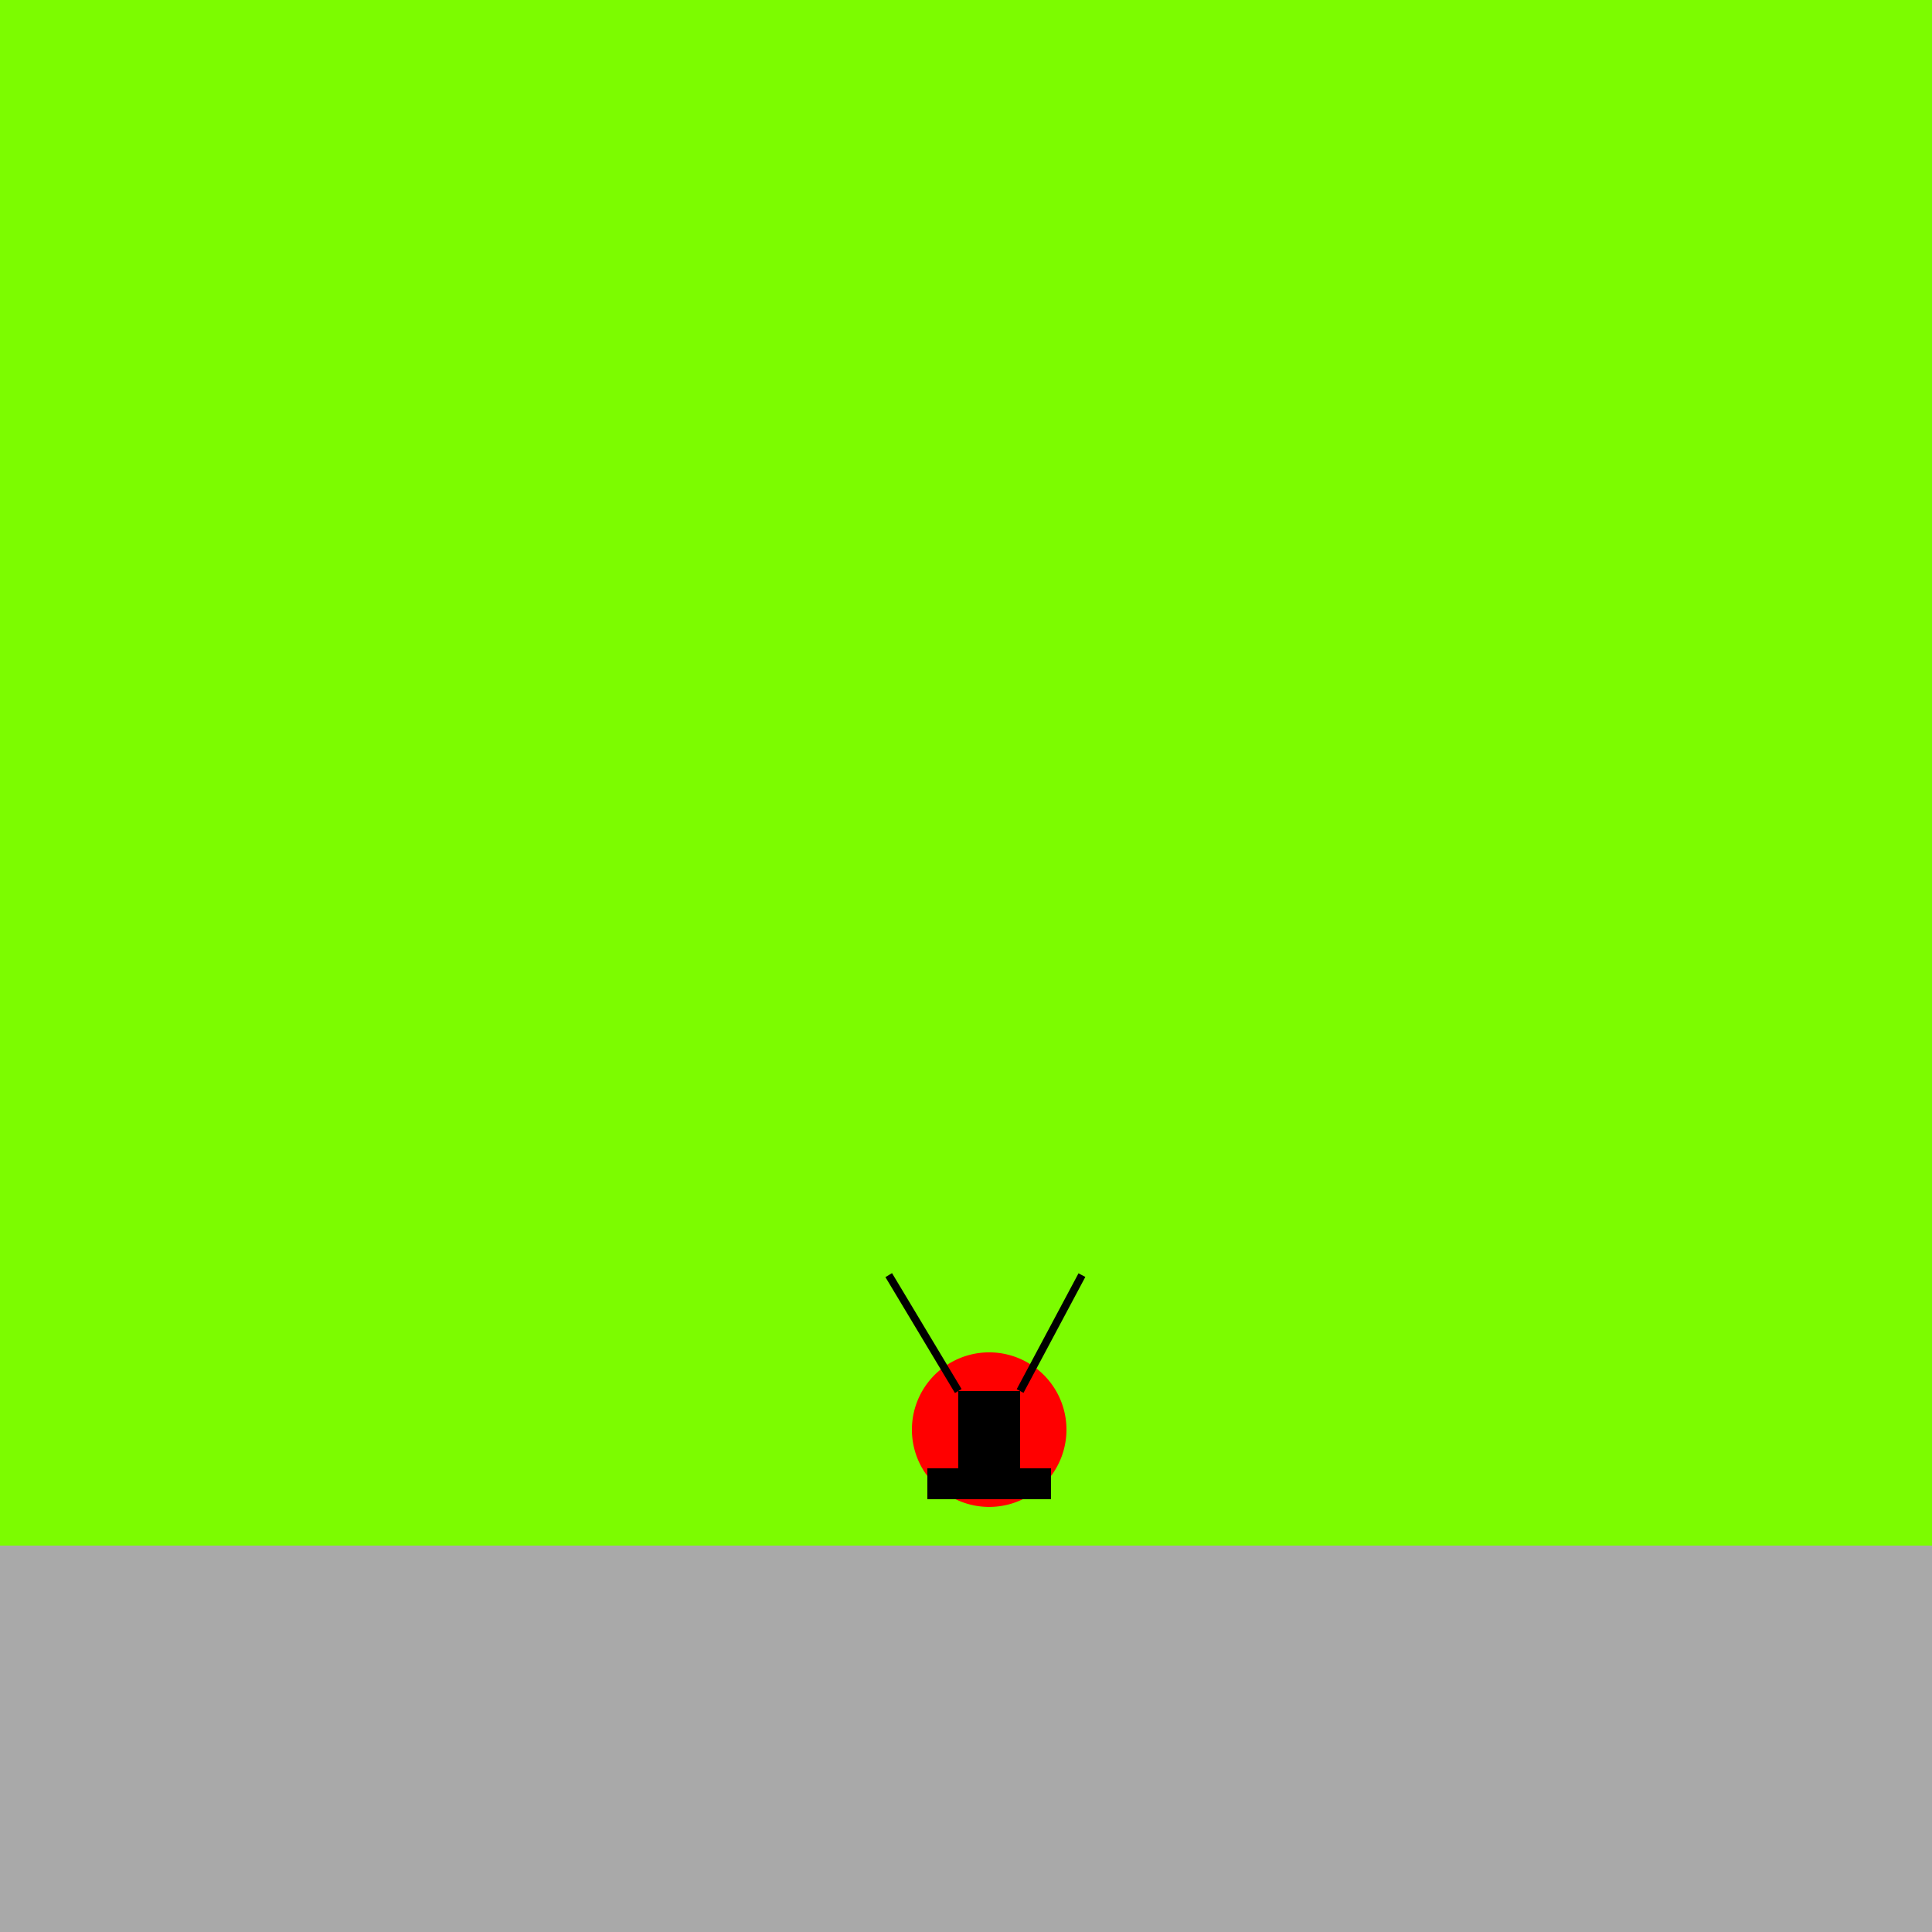
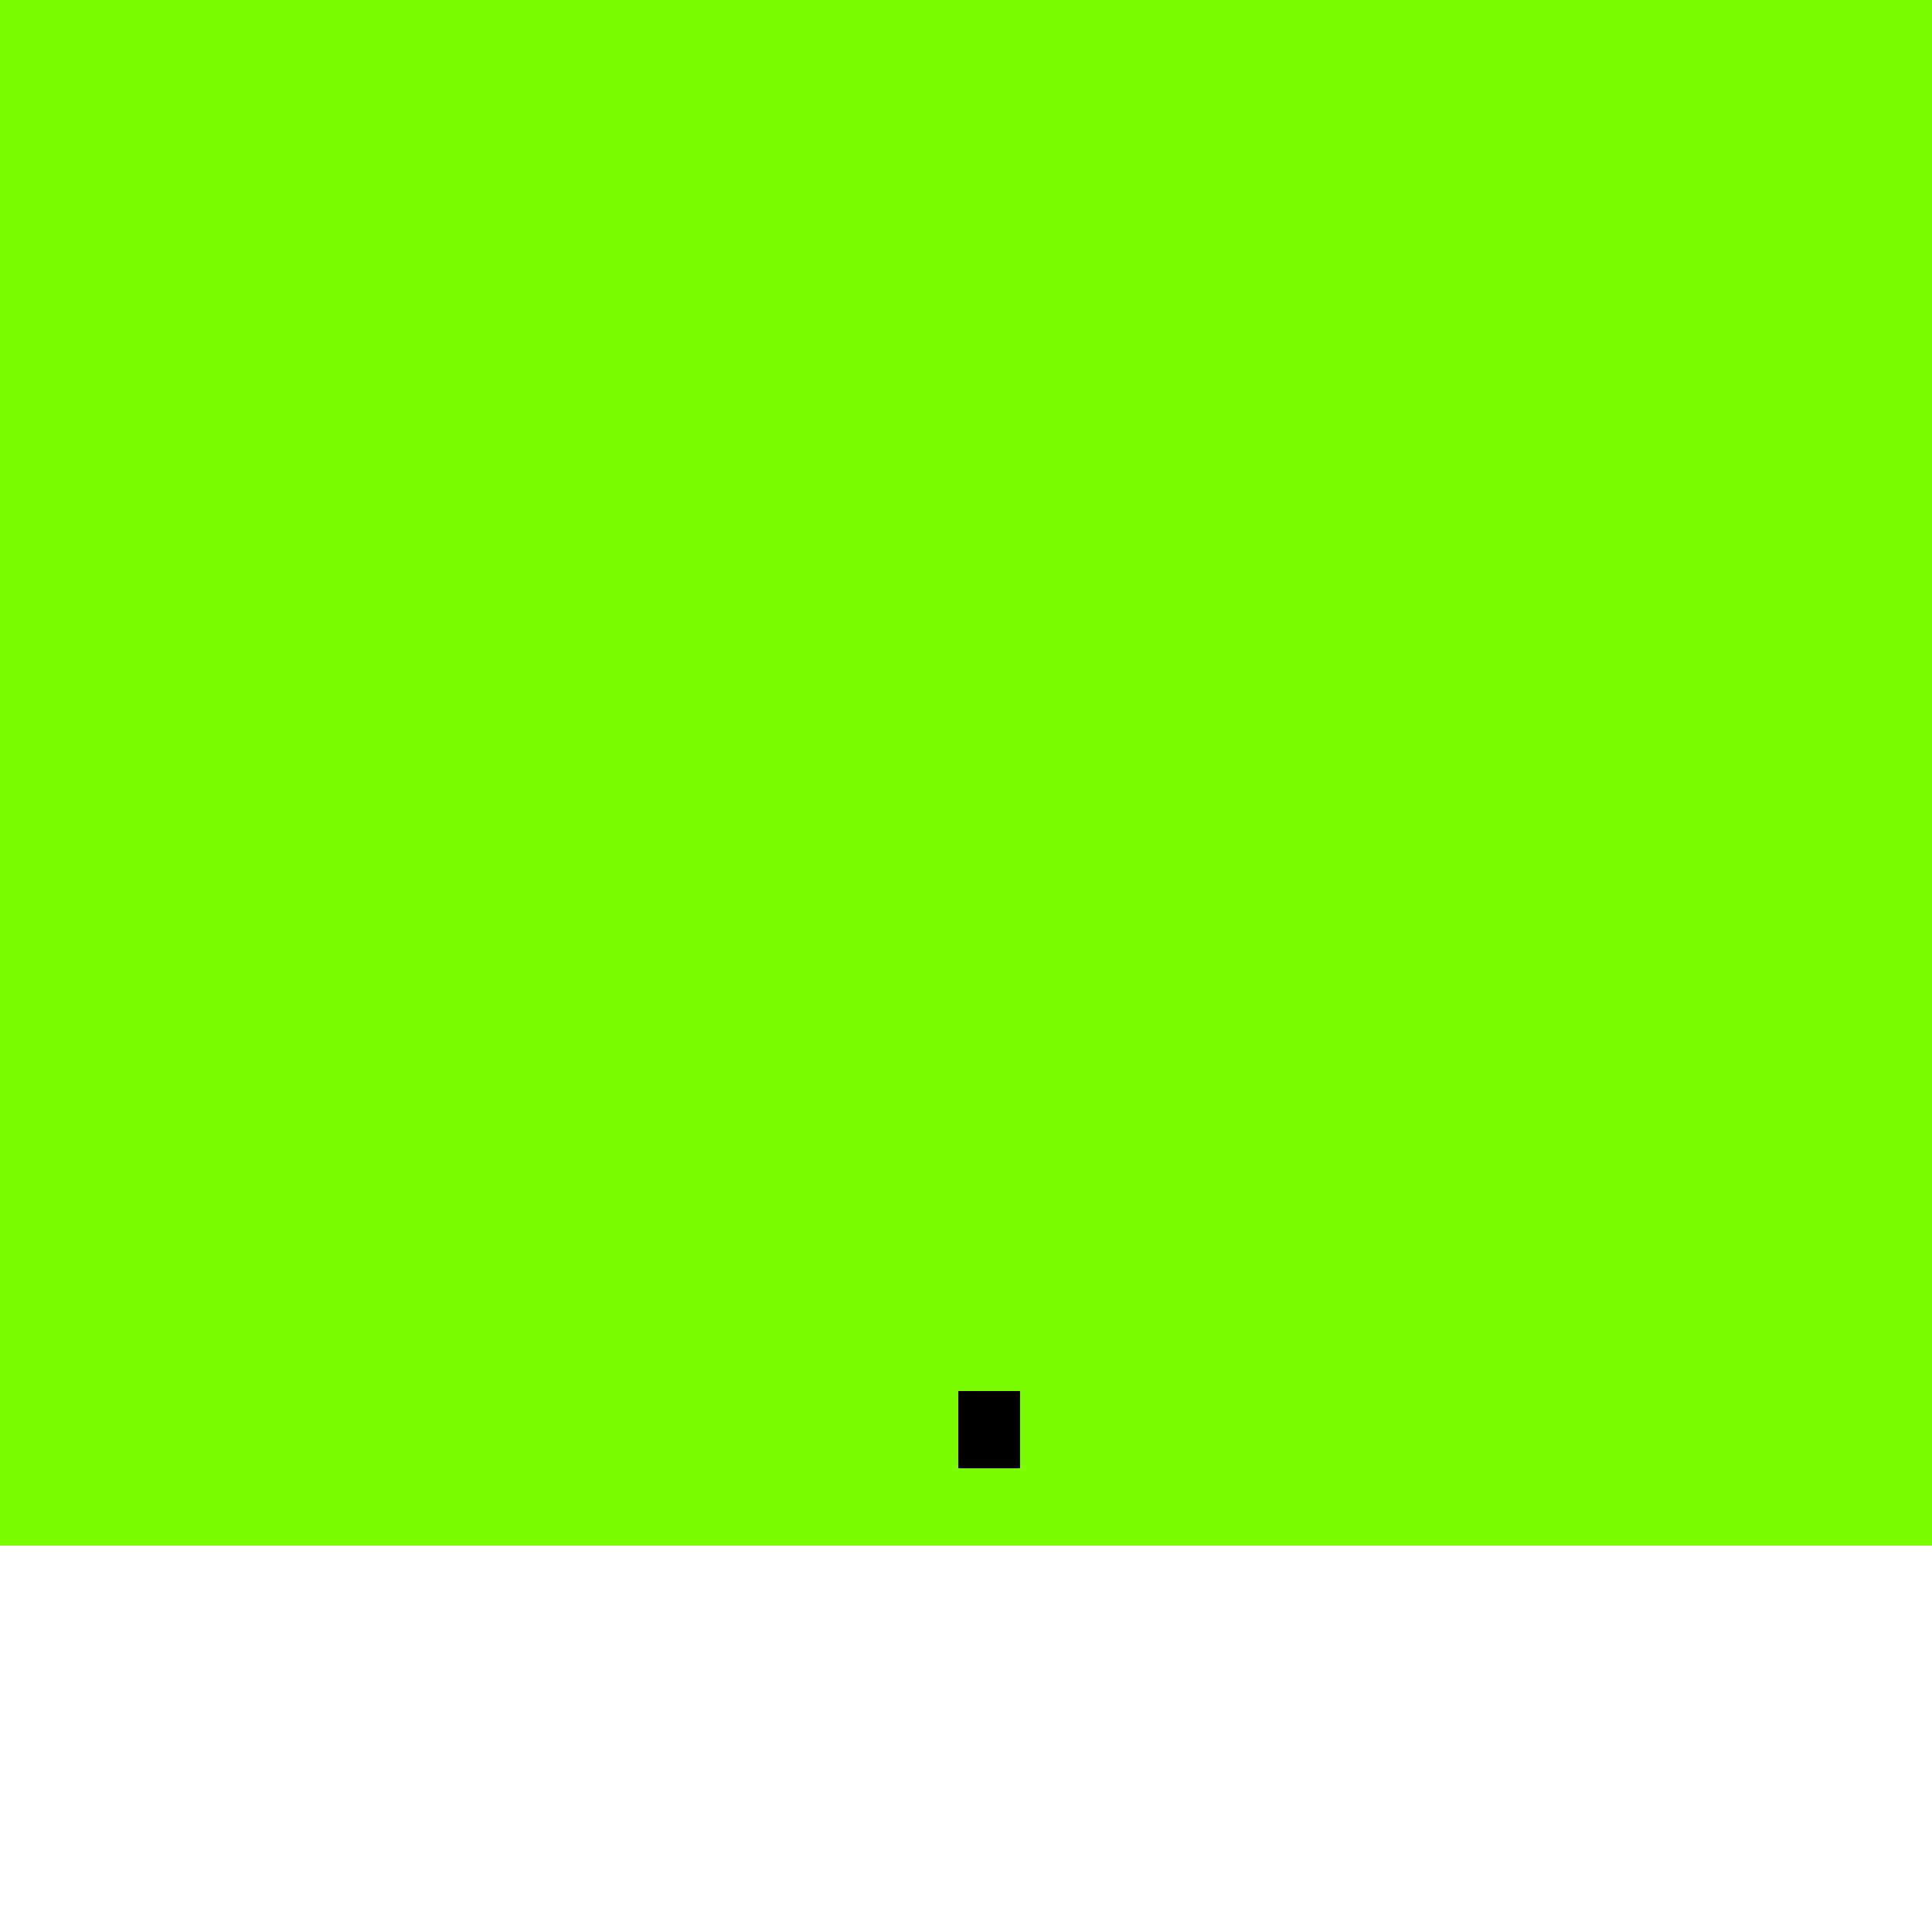
<svg xmlns="http://www.w3.org/2000/svg" width="500" height="500">
  <defs />
  <g>
-     <rect fill="#A9A9A9" stroke="none" x="0" y="400" width="512" height="112" />
    <rect fill="#7CFC00" stroke="none" x="0" y="0" width="512" height="400" />
-     <path fill="#FF0000" stroke="none" paint-order="stroke fill markers" d=" M 276 370 A 20 20 0 1 1 276 369.98" />
-     <rect fill="#000000" stroke="none" x="240" y="380" width="32" height="8" />
    <rect fill="#000000" stroke="none" x="248" y="360" width="16" height="20" />
-     <path fill="none" stroke="#000000" paint-order="fill stroke markers" d=" M 248 360 L 230 330 M 264 360 L 280 330" stroke-miterlimit="10" stroke-width="2" stroke-dasharray="" />
  </g>
</svg>